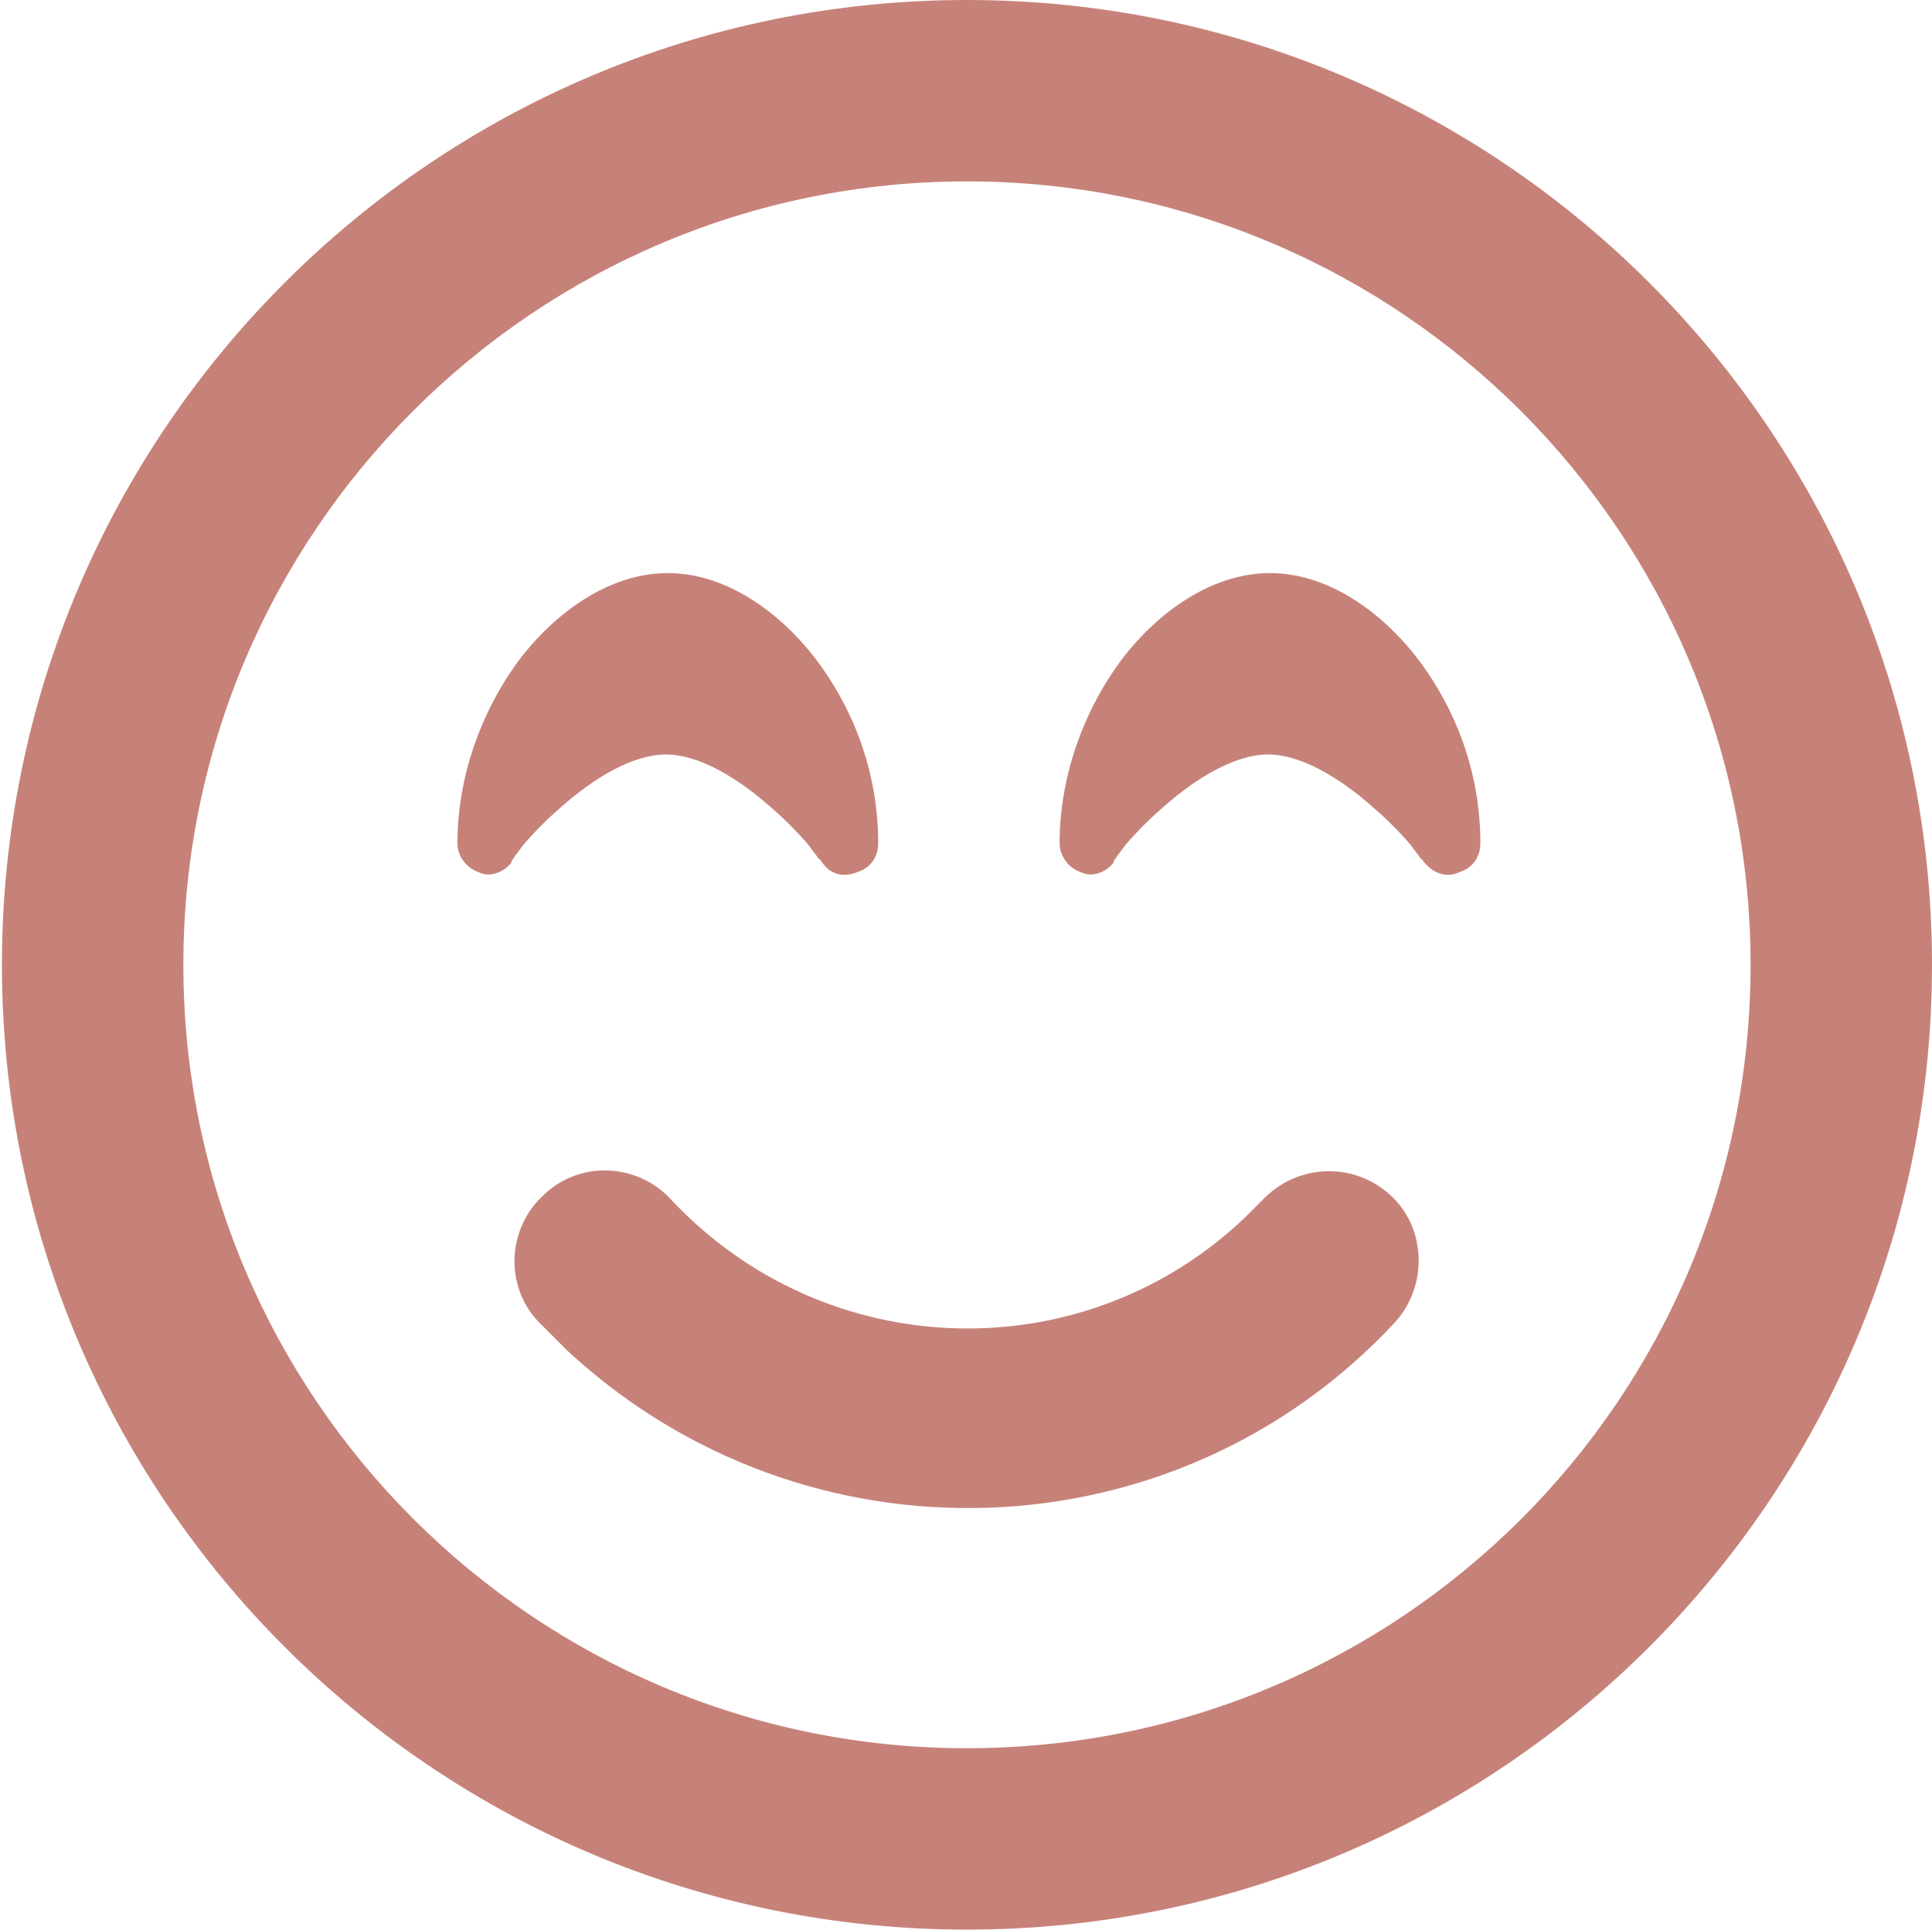
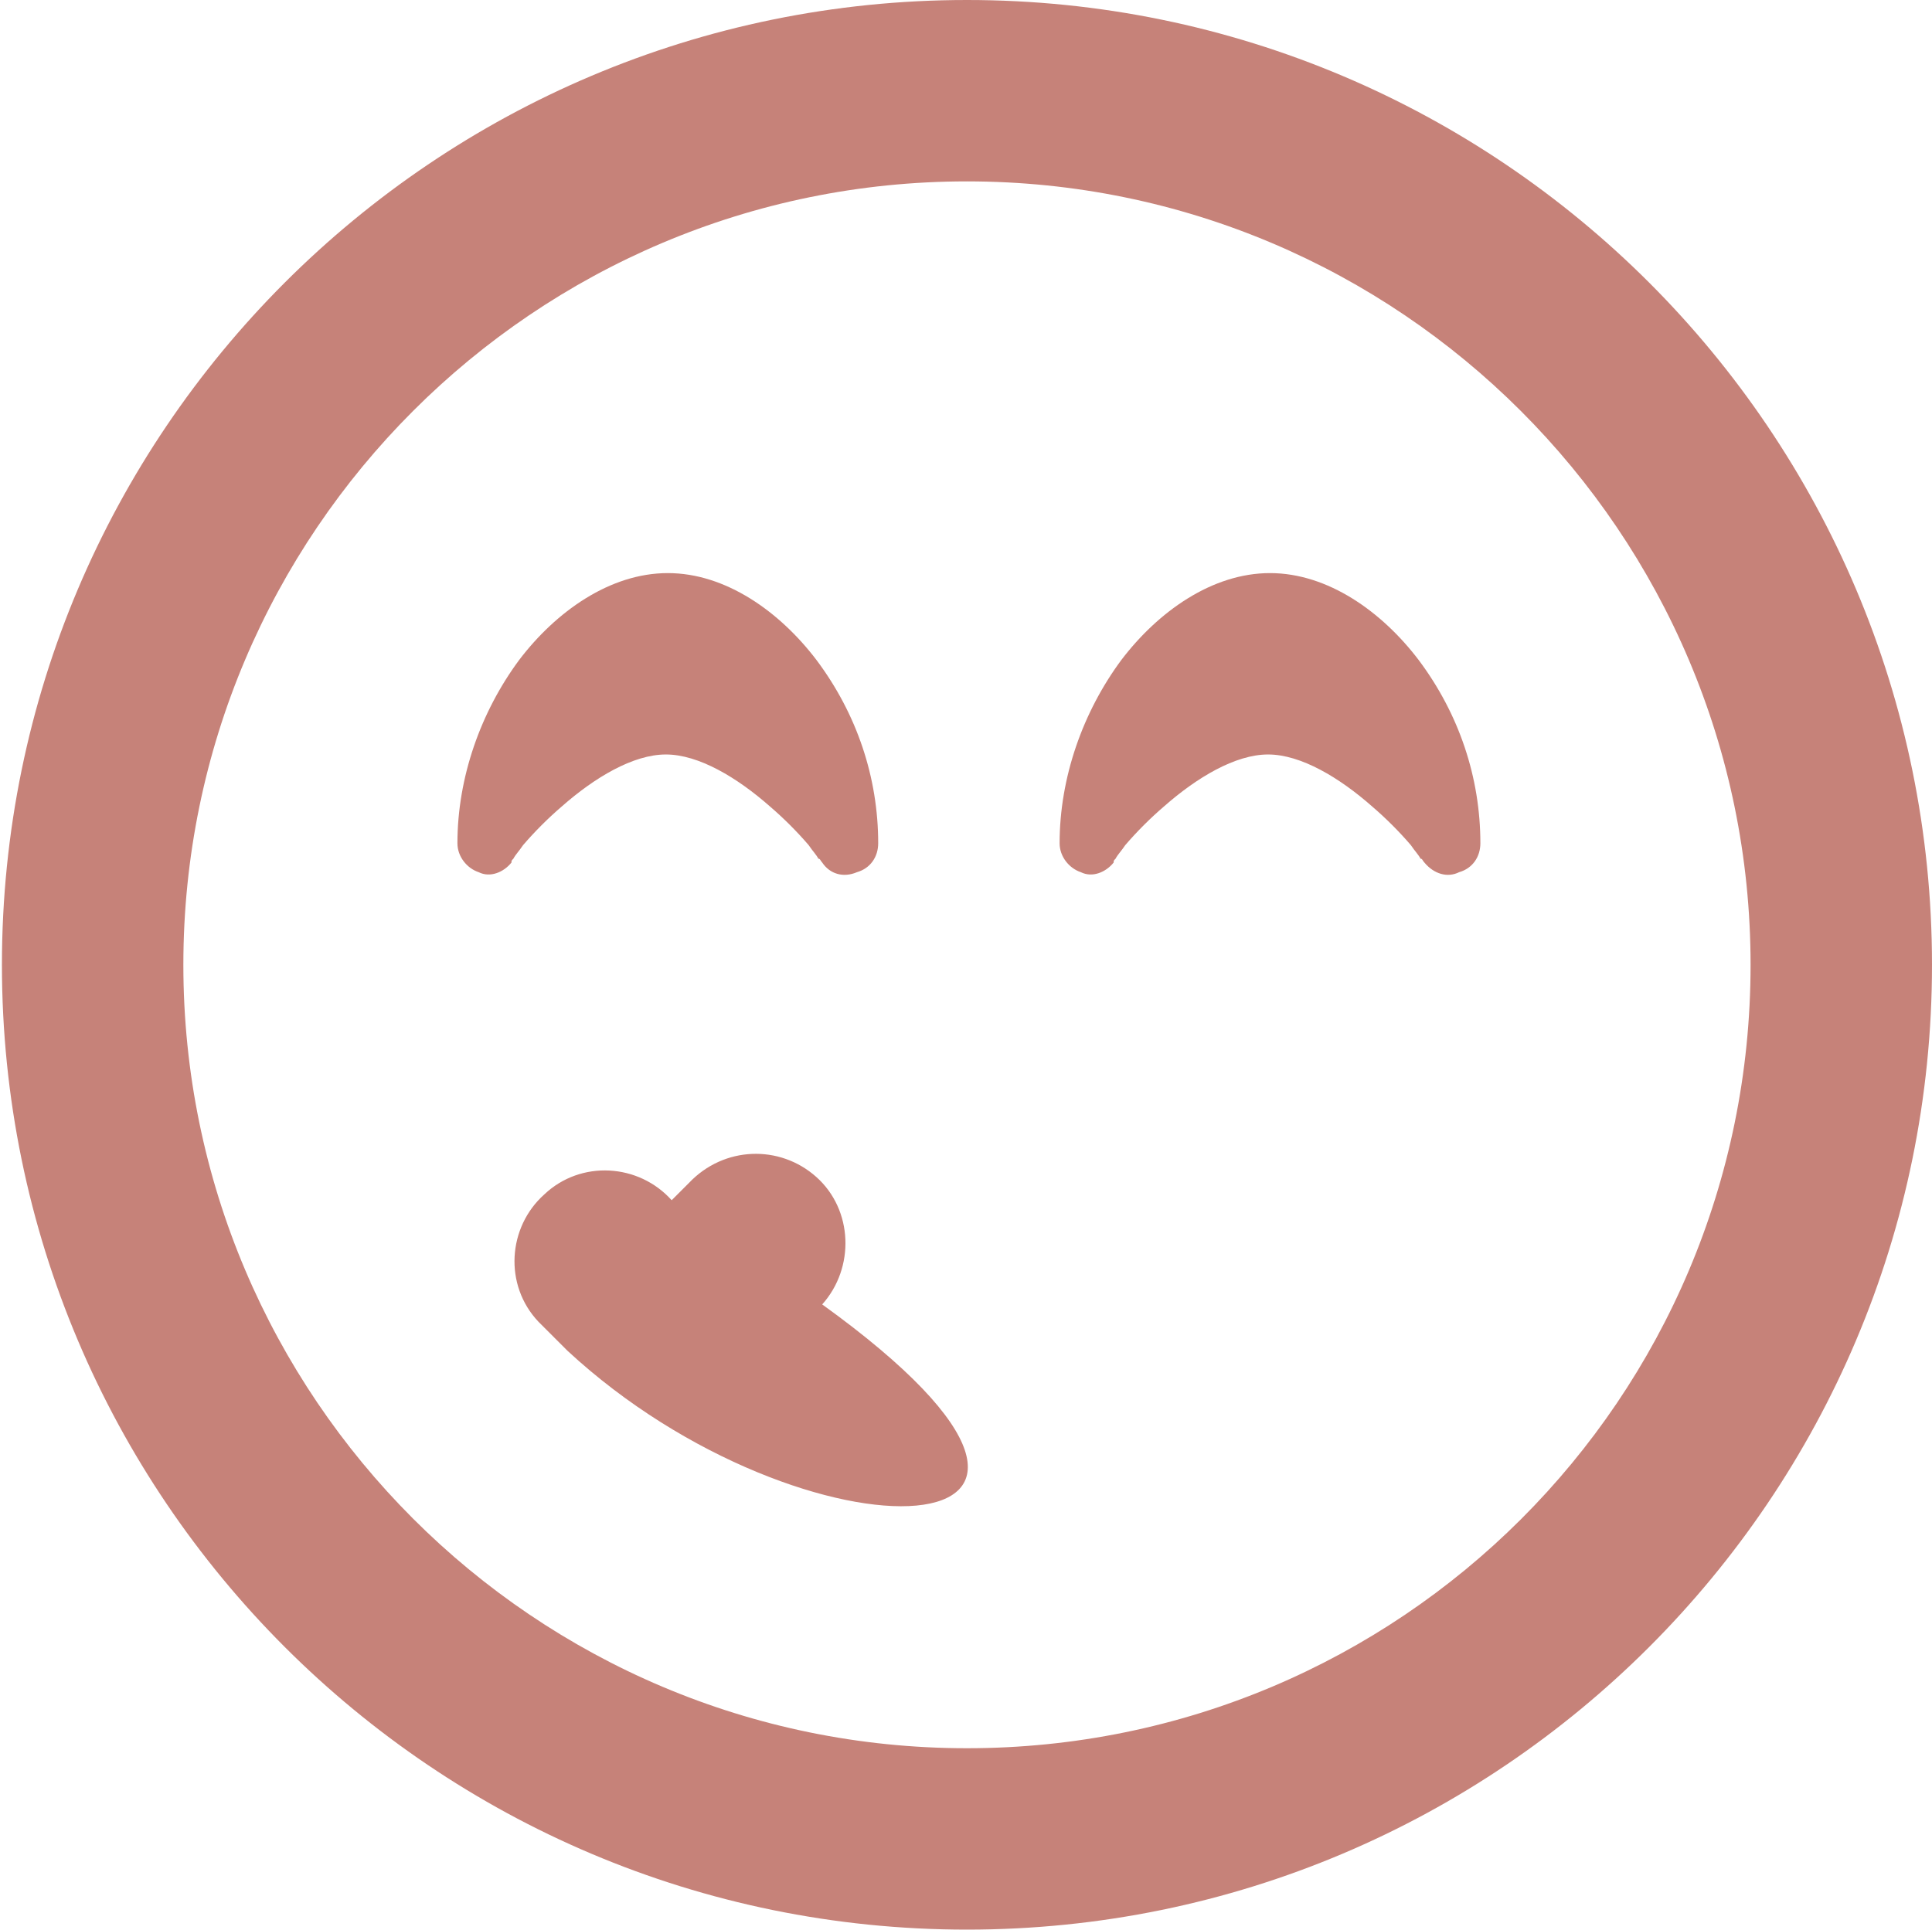
<svg xmlns="http://www.w3.org/2000/svg" version="1.1" id="Layer_1" x="0px" y="0px" viewBox="0 0 100.1 100" style="enable-background:new 0 0 100.1 100;" xml:space="preserve">
  <style type="text/css">
	.st0{fill:#C68279;}
</style>
-   <path id="face-smile-beam-regular" class="st0" d="M90.7,50c0-22.4-18.2-40.6-40.6-40.6S9.5,27.6,9.5,50s18.2,40.6,40.6,40.6  S90.7,72.5,90.7,50z M0.1,50c0-27.6,22.4-50,50-50s50,22.4,50,50s-22.4,50-50,50S0.1,77.6,0.1,50z M34.8,62.2  c8,8.5,21.3,8.9,29.7,0.9c0.3-0.3,0.6-0.6,0.9-0.9c1.8-1.9,4.7-2,6.6-0.3s2,4.7,0.3,6.6C60.9,80.8,41.7,81.4,29.4,70  c-0.5-0.5-1-1-1.5-1.5c-1.8-1.9-1.6-4.9,0.3-6.6C30.1,60.1,33.1,60.3,34.8,62.2L34.8,62.2L34.8,62.2z M42.6,44.7L42.6,44.7  L42.6,44.7c-0.1-0.1-0.1-0.2-0.2-0.2c-0.1-0.2-0.3-0.4-0.5-0.7c-0.6-0.7-1.3-1.4-2-2c-1.7-1.5-3.7-2.7-5.4-2.7s-3.7,1.2-5.4,2.7  c-0.7,0.6-1.4,1.3-2,2c-0.2,0.3-0.4,0.5-0.5,0.7c-0.1,0.1-0.1,0.1-0.1,0.2l0,0l0,0c-0.4,0.5-1.1,0.8-1.7,0.5  c-0.6-0.2-1.1-0.8-1.1-1.5c0-3.4,1.2-6.8,3.2-9.5c1.9-2.5,4.7-4.5,7.7-4.5s5.8,2,7.7,4.5c2.1,2.8,3.2,6.1,3.2,9.5  c0,0.7-0.4,1.3-1.1,1.5C43.7,45.5,43,45.3,42.6,44.7L42.6,44.7L42.6,44.7z M73.8,44.7L73.8,44.7L73.8,44.7c-0.1-0.1-0.1-0.2-0.2-0.2  c-0.1-0.2-0.3-0.4-0.5-0.7c-0.6-0.7-1.3-1.4-2-2c-1.7-1.5-3.7-2.7-5.4-2.7s-3.7,1.2-5.4,2.7c-0.7,0.6-1.4,1.3-2,2  c-0.2,0.3-0.4,0.5-0.5,0.7c-0.1,0.1-0.1,0.1-0.1,0.2l0,0l0,0c-0.4,0.5-1.1,0.8-1.7,0.5c-0.6-0.2-1.1-0.8-1.1-1.5  c0-3.4,1.2-6.8,3.2-9.5c1.9-2.5,4.7-4.5,7.7-4.5c3,0,5.8,2,7.7,4.5c2.1,2.8,3.2,6.1,3.2,9.5c0,0.7-0.4,1.3-1.1,1.5  C75,45.5,74.3,45.3,73.8,44.7L73.8,44.7L73.8,44.7z" />
+   <path id="face-smile-beam-regular" class="st0" d="M90.7,50c0-22.4-18.2-40.6-40.6-40.6S9.5,27.6,9.5,50s18.2,40.6,40.6,40.6  S90.7,72.5,90.7,50z M0.1,50c0-27.6,22.4-50,50-50s50,22.4,50,50s-22.4,50-50,50S0.1,77.6,0.1,50z M34.8,62.2  c0.3-0.3,0.6-0.6,0.9-0.9c1.8-1.9,4.7-2,6.6-0.3s2,4.7,0.3,6.6C60.9,80.8,41.7,81.4,29.4,70  c-0.5-0.5-1-1-1.5-1.5c-1.8-1.9-1.6-4.9,0.3-6.6C30.1,60.1,33.1,60.3,34.8,62.2L34.8,62.2L34.8,62.2z M42.6,44.7L42.6,44.7  L42.6,44.7c-0.1-0.1-0.1-0.2-0.2-0.2c-0.1-0.2-0.3-0.4-0.5-0.7c-0.6-0.7-1.3-1.4-2-2c-1.7-1.5-3.7-2.7-5.4-2.7s-3.7,1.2-5.4,2.7  c-0.7,0.6-1.4,1.3-2,2c-0.2,0.3-0.4,0.5-0.5,0.7c-0.1,0.1-0.1,0.1-0.1,0.2l0,0l0,0c-0.4,0.5-1.1,0.8-1.7,0.5  c-0.6-0.2-1.1-0.8-1.1-1.5c0-3.4,1.2-6.8,3.2-9.5c1.9-2.5,4.7-4.5,7.7-4.5s5.8,2,7.7,4.5c2.1,2.8,3.2,6.1,3.2,9.5  c0,0.7-0.4,1.3-1.1,1.5C43.7,45.5,43,45.3,42.6,44.7L42.6,44.7L42.6,44.7z M73.8,44.7L73.8,44.7L73.8,44.7c-0.1-0.1-0.1-0.2-0.2-0.2  c-0.1-0.2-0.3-0.4-0.5-0.7c-0.6-0.7-1.3-1.4-2-2c-1.7-1.5-3.7-2.7-5.4-2.7s-3.7,1.2-5.4,2.7c-0.7,0.6-1.4,1.3-2,2  c-0.2,0.3-0.4,0.5-0.5,0.7c-0.1,0.1-0.1,0.1-0.1,0.2l0,0l0,0c-0.4,0.5-1.1,0.8-1.7,0.5c-0.6-0.2-1.1-0.8-1.1-1.5  c0-3.4,1.2-6.8,3.2-9.5c1.9-2.5,4.7-4.5,7.7-4.5c3,0,5.8,2,7.7,4.5c2.1,2.8,3.2,6.1,3.2,9.5c0,0.7-0.4,1.3-1.1,1.5  C75,45.5,74.3,45.3,73.8,44.7L73.8,44.7L73.8,44.7z" />
</svg>